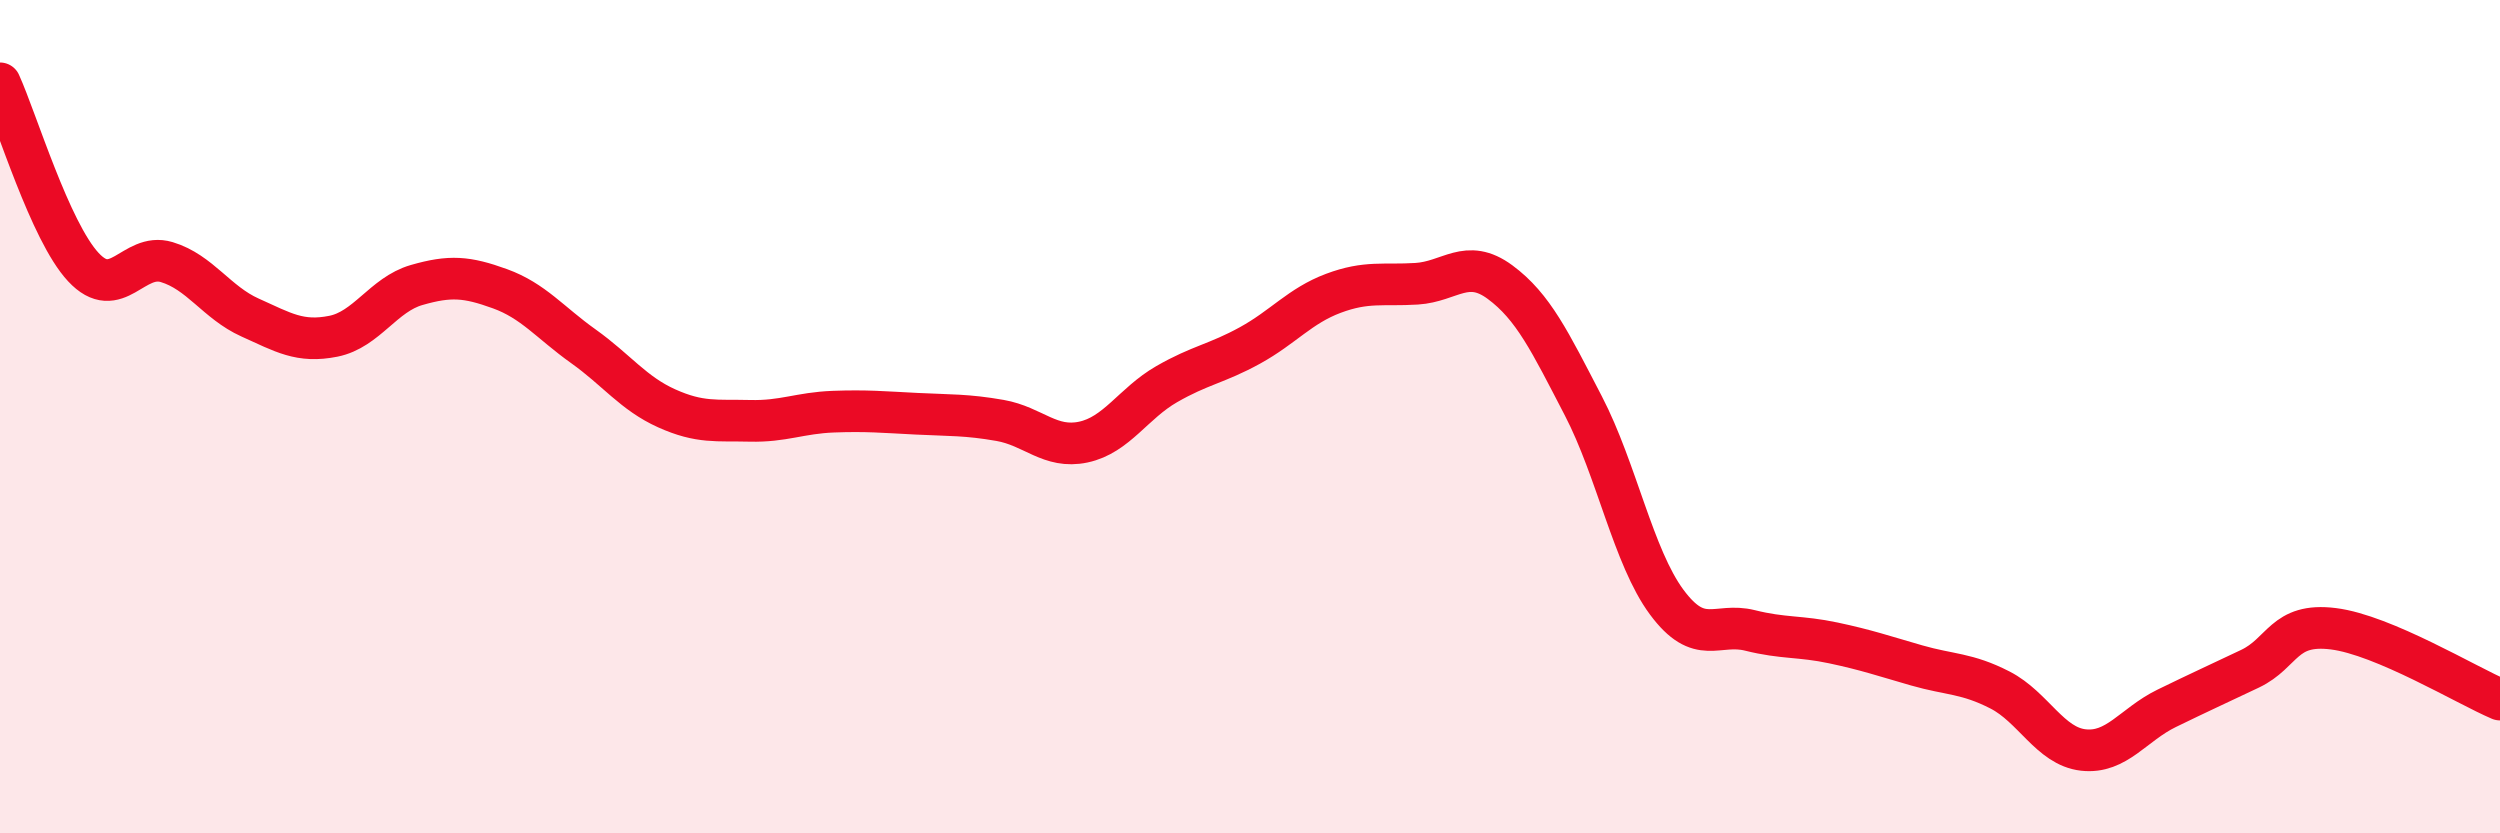
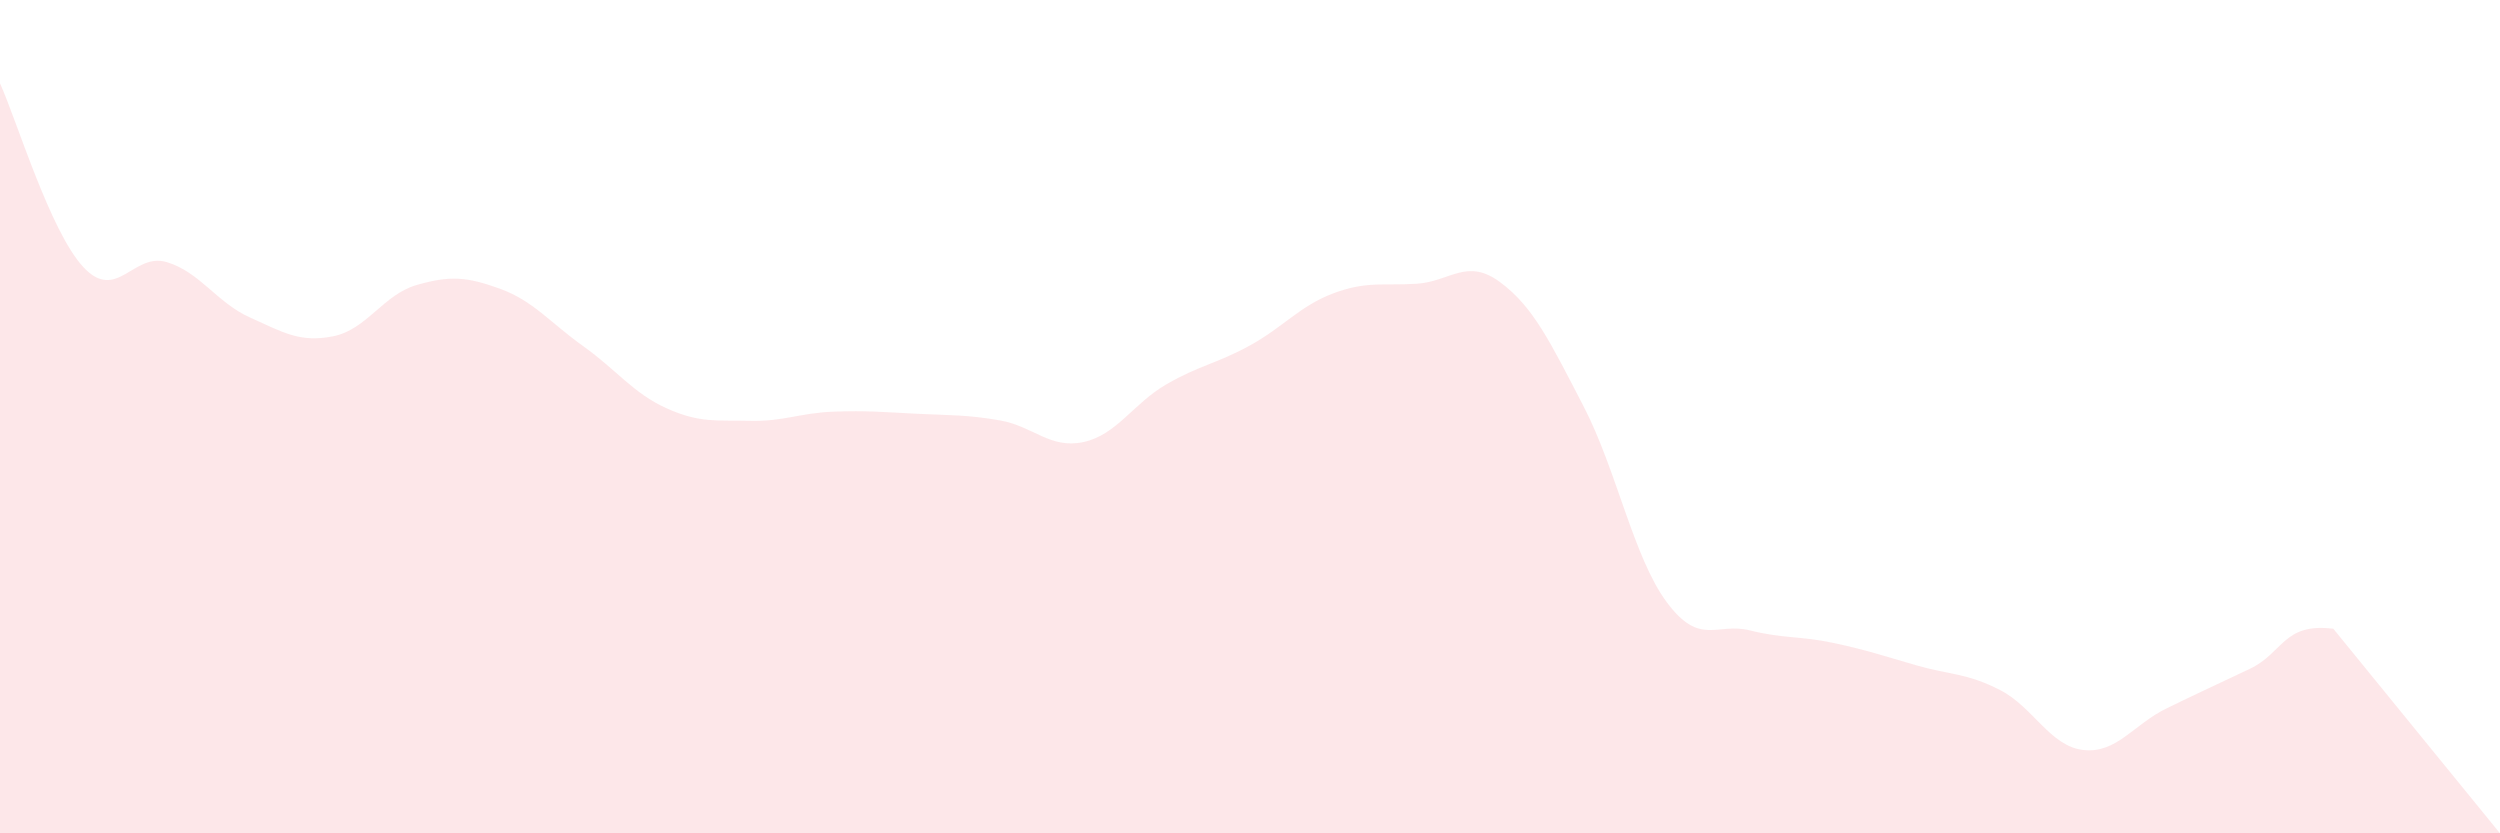
<svg xmlns="http://www.w3.org/2000/svg" width="60" height="20" viewBox="0 0 60 20">
-   <path d="M 0,2 C 0.4,2.88 1.2,5.55 2,6.41 C 2.8,7.27 3.2,6.05 4,6.29 C 4.8,6.53 5.2,7.26 6,7.62 C 6.8,7.98 7.2,8.23 8,8.07 C 8.8,7.91 9.2,7.07 10,6.84 C 10.8,6.61 11.2,6.64 12,6.93 C 12.8,7.22 13.2,7.74 14,8.31 C 14.8,8.88 15.2,9.44 16,9.8 C 16.8,10.16 17.2,10.08 18,10.1 C 18.8,10.12 19.2,9.91 20,9.88 C 20.8,9.85 21.2,9.89 22,9.93 C 22.8,9.97 23.2,9.95 24,10.09 C 24.8,10.23 25.2,10.78 26,10.61 C 26.8,10.44 27.2,9.68 28,9.22 C 28.8,8.76 29.2,8.73 30,8.29 C 30.8,7.85 31.2,7.34 32,7.04 C 32.8,6.74 33.2,6.86 34,6.81 C 34.8,6.76 35.2,6.18 36,6.77 C 36.8,7.36 37.2,8.2 38,9.74 C 38.8,11.28 39.2,13.37 40,14.45 C 40.8,15.53 41.2,14.93 42,15.13 C 42.8,15.33 43.2,15.26 44,15.43 C 44.8,15.6 45.2,15.74 46,15.97 C 46.8,16.2 47.2,16.15 48,16.56 C 48.8,16.97 49.2,17.91 50,18 C 50.8,18.09 51.2,17.39 52,17 C 52.8,16.61 53.2,16.43 54,16.05 C 54.8,15.67 54.8,14.94 56,15.09 C 57.2,15.24 59.2,16.45 60,16.79L60 20L0 20Z" fill="#EB0A25" opacity="0.1" stroke-linecap="round" stroke-linejoin="round" />
-   <path d="M 0,2 C 0.4,2.88 1.2,5.55 2,6.41 C 2.8,7.27 3.2,6.05 4,6.29 C 4.8,6.53 5.2,7.26 6,7.62 C 6.8,7.98 7.2,8.23 8,8.07 C 8.8,7.91 9.2,7.07 10,6.84 C 10.8,6.61 11.2,6.64 12,6.93 C 12.8,7.22 13.2,7.74 14,8.31 C 14.8,8.88 15.2,9.44 16,9.8 C 16.8,10.16 17.2,10.08 18,10.1 C 18.8,10.12 19.2,9.91 20,9.88 C 20.8,9.85 21.2,9.89 22,9.93 C 22.8,9.97 23.2,9.95 24,10.09 C 24.8,10.23 25.2,10.78 26,10.61 C 26.8,10.44 27.2,9.68 28,9.22 C 28.8,8.76 29.2,8.73 30,8.29 C 30.8,7.85 31.2,7.34 32,7.04 C 32.8,6.74 33.2,6.86 34,6.81 C 34.8,6.76 35.2,6.18 36,6.77 C 36.8,7.36 37.2,8.2 38,9.74 C 38.8,11.28 39.2,13.37 40,14.45 C 40.8,15.53 41.2,14.93 42,15.13 C 42.8,15.33 43.2,15.26 44,15.43 C 44.8,15.6 45.2,15.74 46,15.97 C 46.8,16.2 47.2,16.15 48,16.56 C 48.8,16.97 49.2,17.91 50,18 C 50.8,18.09 51.2,17.39 52,17 C 52.8,16.61 53.2,16.43 54,16.05 C 54.8,15.67 54.8,14.94 56,15.09 C 57.2,15.24 59.2,16.45 60,16.79" stroke="#EB0A25" stroke-width="1" fill="none" stroke-linecap="round" stroke-linejoin="round" />
+   <path d="M 0,2 C 0.4,2.88 1.2,5.55 2,6.41 C 2.8,7.27 3.2,6.05 4,6.29 C 4.8,6.53 5.2,7.26 6,7.62 C 6.8,7.98 7.2,8.23 8,8.07 C 8.8,7.91 9.2,7.07 10,6.84 C 10.8,6.61 11.2,6.64 12,6.93 C 12.8,7.22 13.2,7.74 14,8.31 C 14.8,8.88 15.2,9.44 16,9.8 C 16.8,10.16 17.2,10.08 18,10.1 C 18.8,10.12 19.2,9.91 20,9.88 C 20.8,9.85 21.2,9.89 22,9.93 C 22.8,9.97 23.2,9.95 24,10.09 C 24.8,10.23 25.2,10.78 26,10.61 C 26.8,10.44 27.2,9.68 28,9.22 C 28.8,8.76 29.2,8.73 30,8.29 C 30.8,7.85 31.2,7.34 32,7.04 C 32.8,6.74 33.2,6.86 34,6.81 C 34.8,6.76 35.2,6.18 36,6.77 C 36.8,7.36 37.2,8.2 38,9.74 C 38.8,11.28 39.2,13.37 40,14.45 C 40.8,15.53 41.2,14.93 42,15.13 C 42.8,15.33 43.2,15.26 44,15.43 C 44.8,15.6 45.2,15.74 46,15.97 C 46.8,16.2 47.2,16.15 48,16.56 C 48.8,16.97 49.2,17.91 50,18 C 50.8,18.09 51.2,17.39 52,17 C 52.8,16.61 53.2,16.43 54,16.05 C 54.8,15.67 54.8,14.94 56,15.09 L60 20L0 20Z" fill="#EB0A25" opacity="0.1" stroke-linecap="round" stroke-linejoin="round" />
</svg>